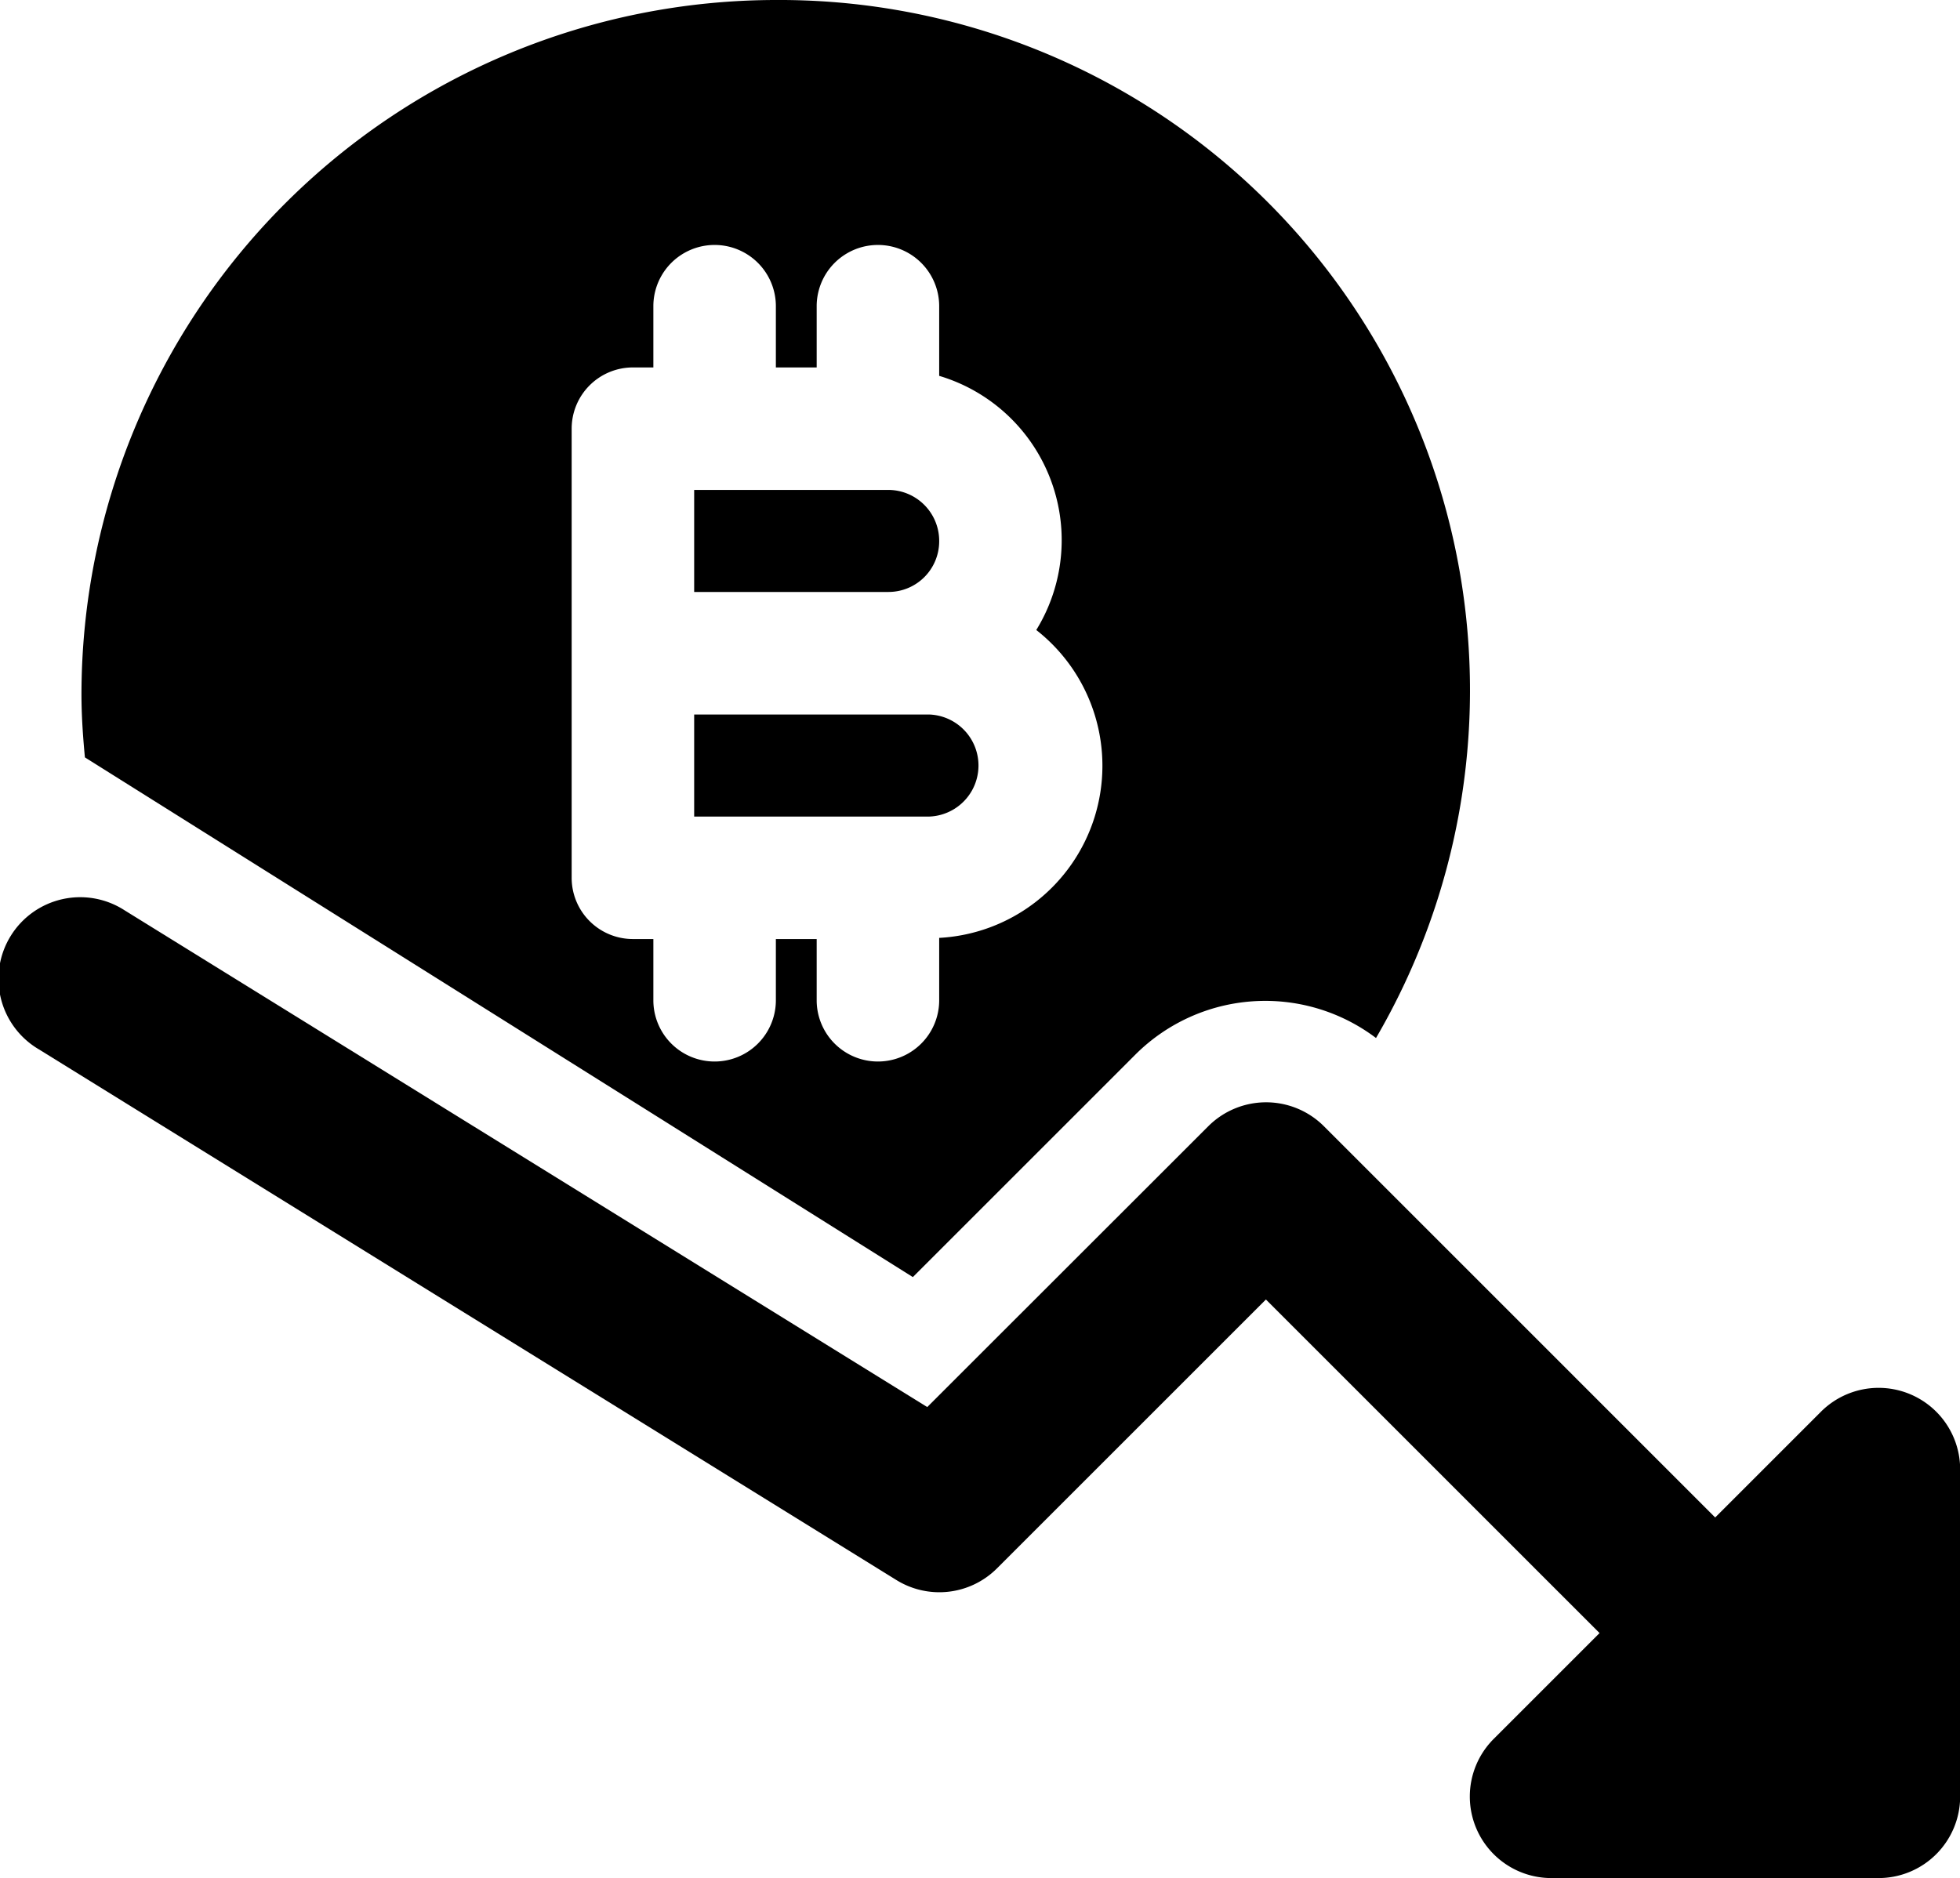
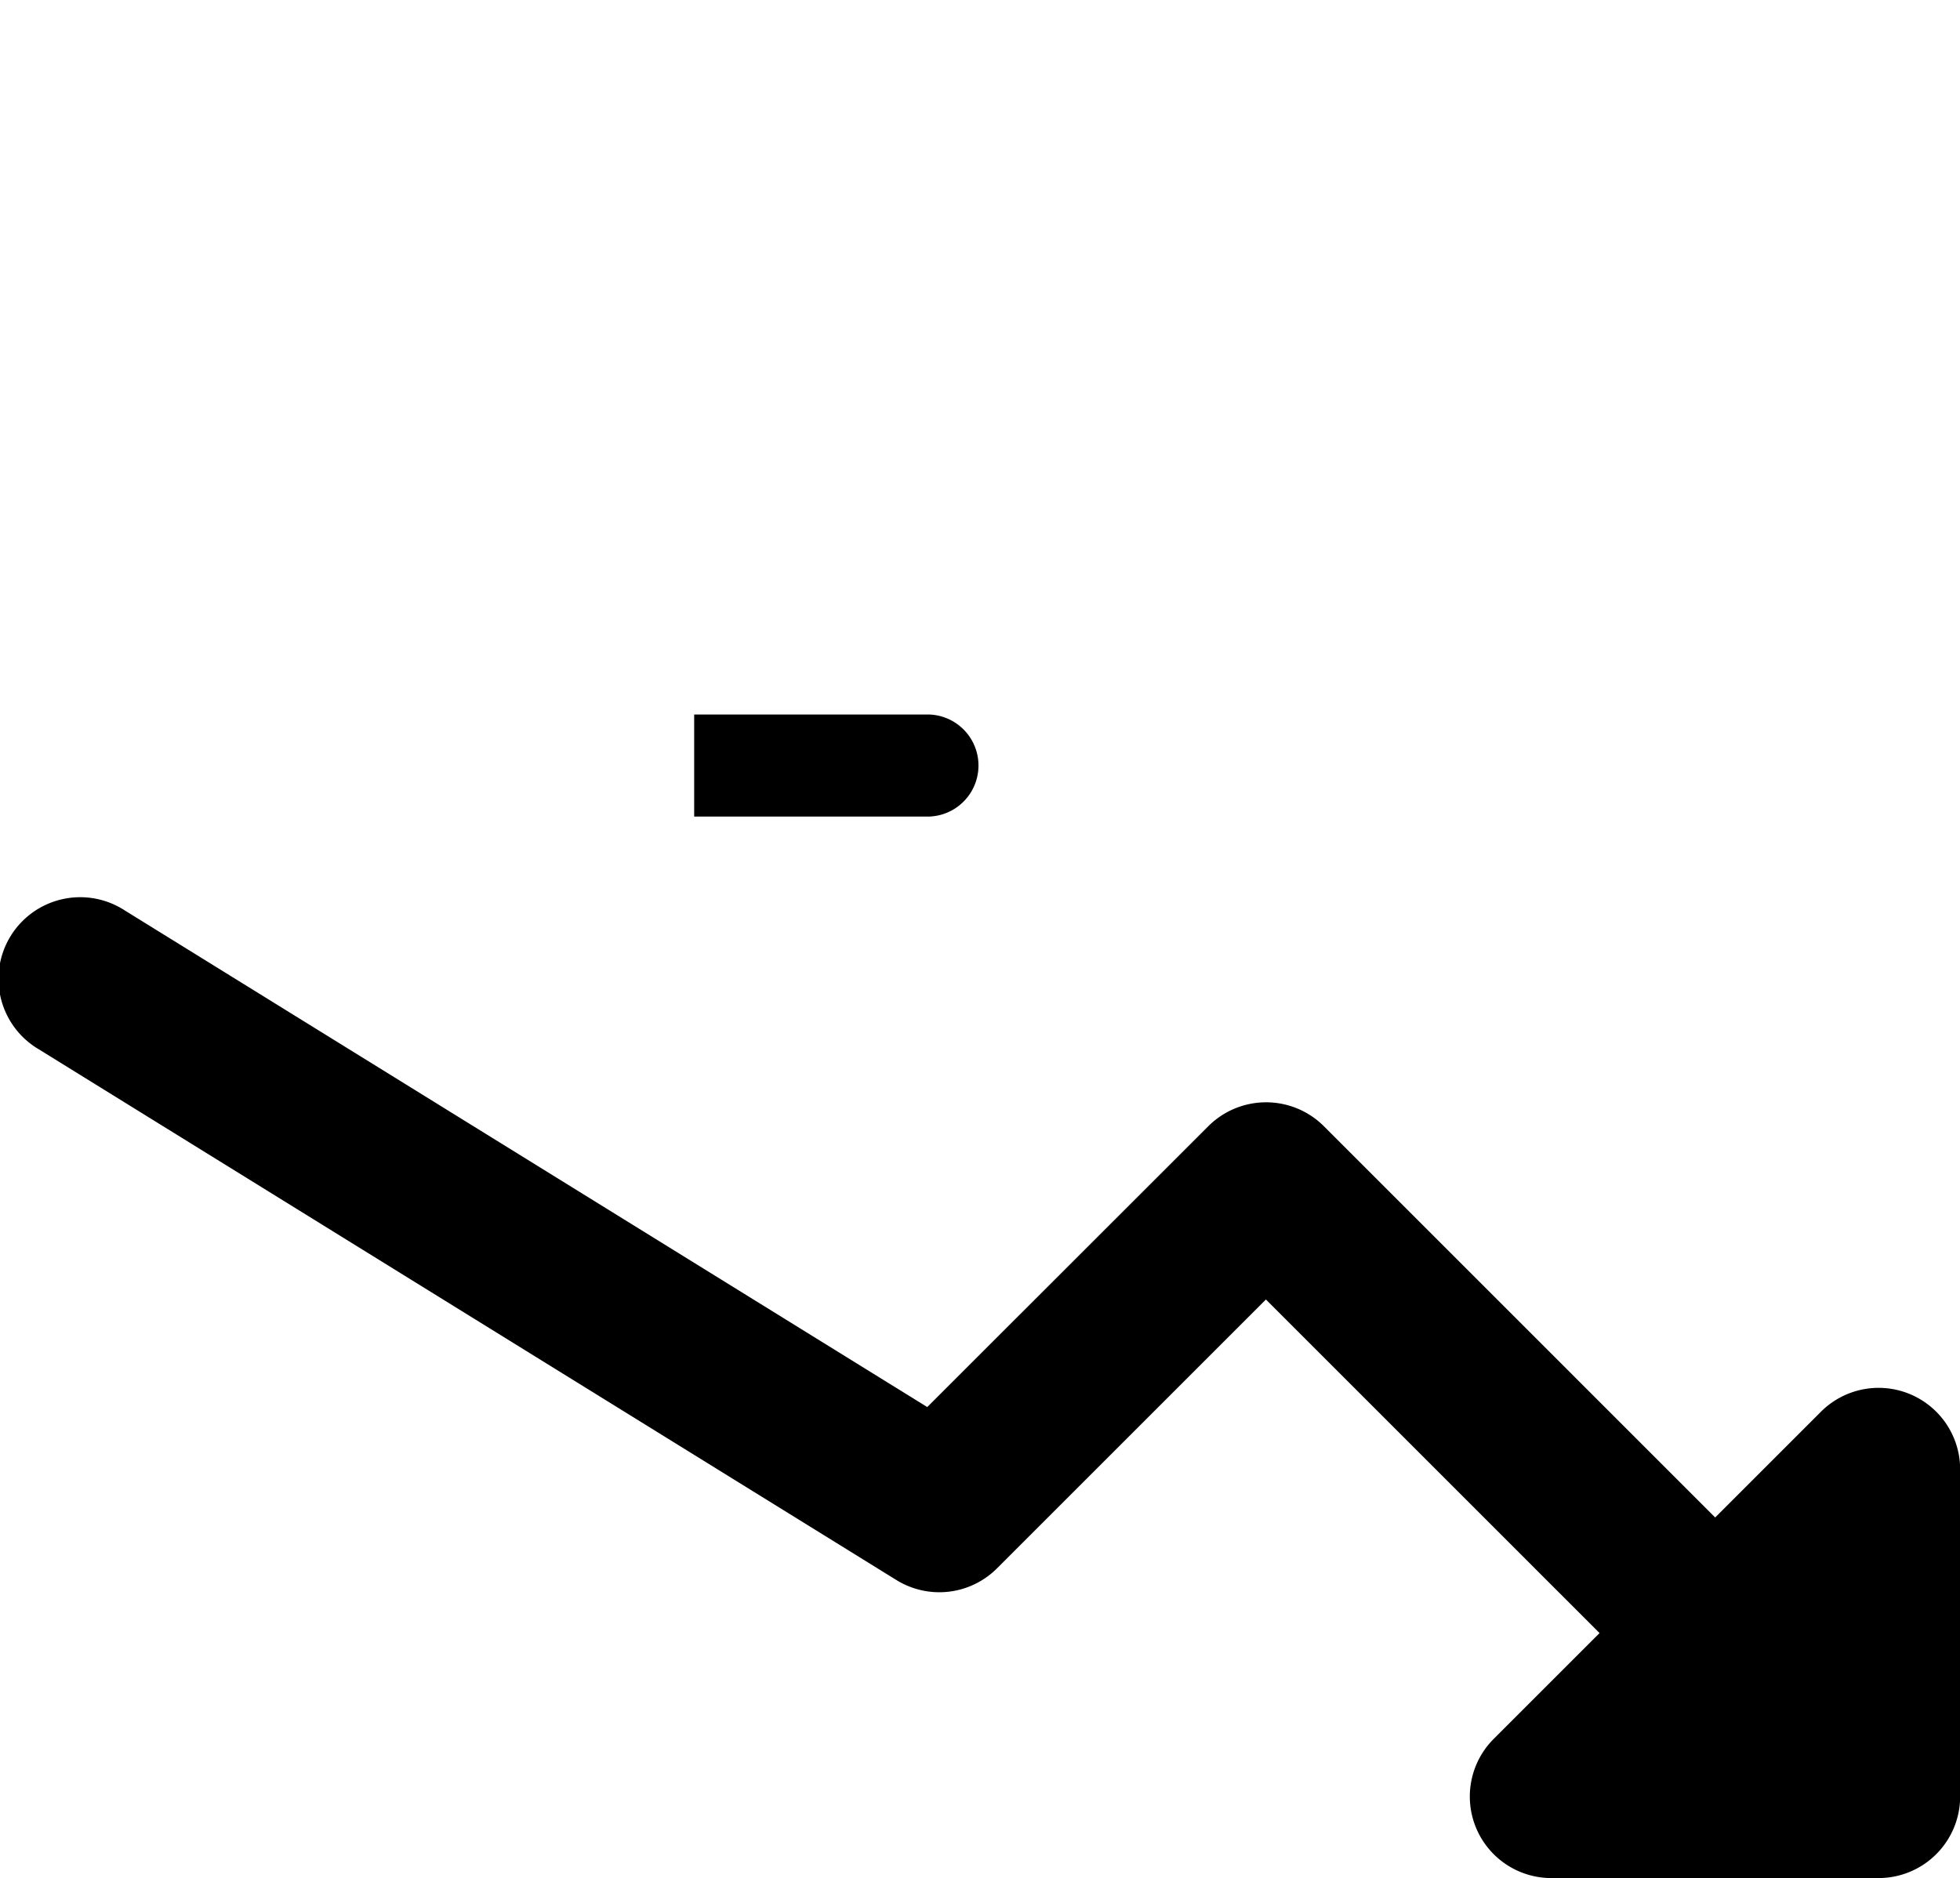
<svg xmlns="http://www.w3.org/2000/svg" viewBox="0 0 255.98 245.34">
  <g id="Layer_2" data-name="Layer 2">
    <g id="Layer_1-2" data-name="Layer 1">
      <path class="fill-primary" d="M234.66,234.67a10.61,10.61,0,0,1-7.54-3.12l-61.79-61.79-35.12,35.12a10.65,10.65,0,0,1-13.15,1.52l-112-69.33a10.67,10.67,0,1,1,11.23-18.14L121.1,183.81l36.71-36.69a10.68,10.68,0,0,1,15.09,0l69.32,69.33a10.68,10.68,0,0,1-7.56,18.22Z" />
      <path class="fill-primary" d="M245.31,245.34H202.64a10.65,10.65,0,0,1-7.54-18.2l42.68-42.68A10.65,10.65,0,0,1,256,192v42.67A10.66,10.66,0,0,1,245.31,245.34Z" />
      <path class="fill-secondary" d="M121.38,93.34H90.66v13.33h30.72a6.67,6.67,0,0,0,0-13.33Z" />
-       <path class="fill-secondary" d="M122.66,70.72A6.66,6.66,0,0,0,116.05,64H90.66V77.33h25.39A6.62,6.62,0,0,0,122.66,70.72Z" />
-       <path class="fill-secondary" d="M101.31,0A90.78,90.78,0,0,0,10.64,90.67c0,2.79.19,5.54.45,8.27l108.13,67.89,29.13-29.13a24,24,0,0,1,31.36-2.1A90.18,90.18,0,0,0,101.31,0Zm21.35,122.54v8.13a8,8,0,0,1-16,0v-8h-5.33v8a8,8,0,0,1-16,0v-8H82.66a8,8,0,0,1-8-8V56a8,8,0,0,1,8-8h2.67V40a8,8,0,1,1,16,0v8h5.33V40a8,8,0,0,1,16,0v9.1a22.4,22.4,0,0,1,12.68,33.2,22.52,22.52,0,0,1-12.68,40.22Z" />
    </g>
  </g>
</svg>